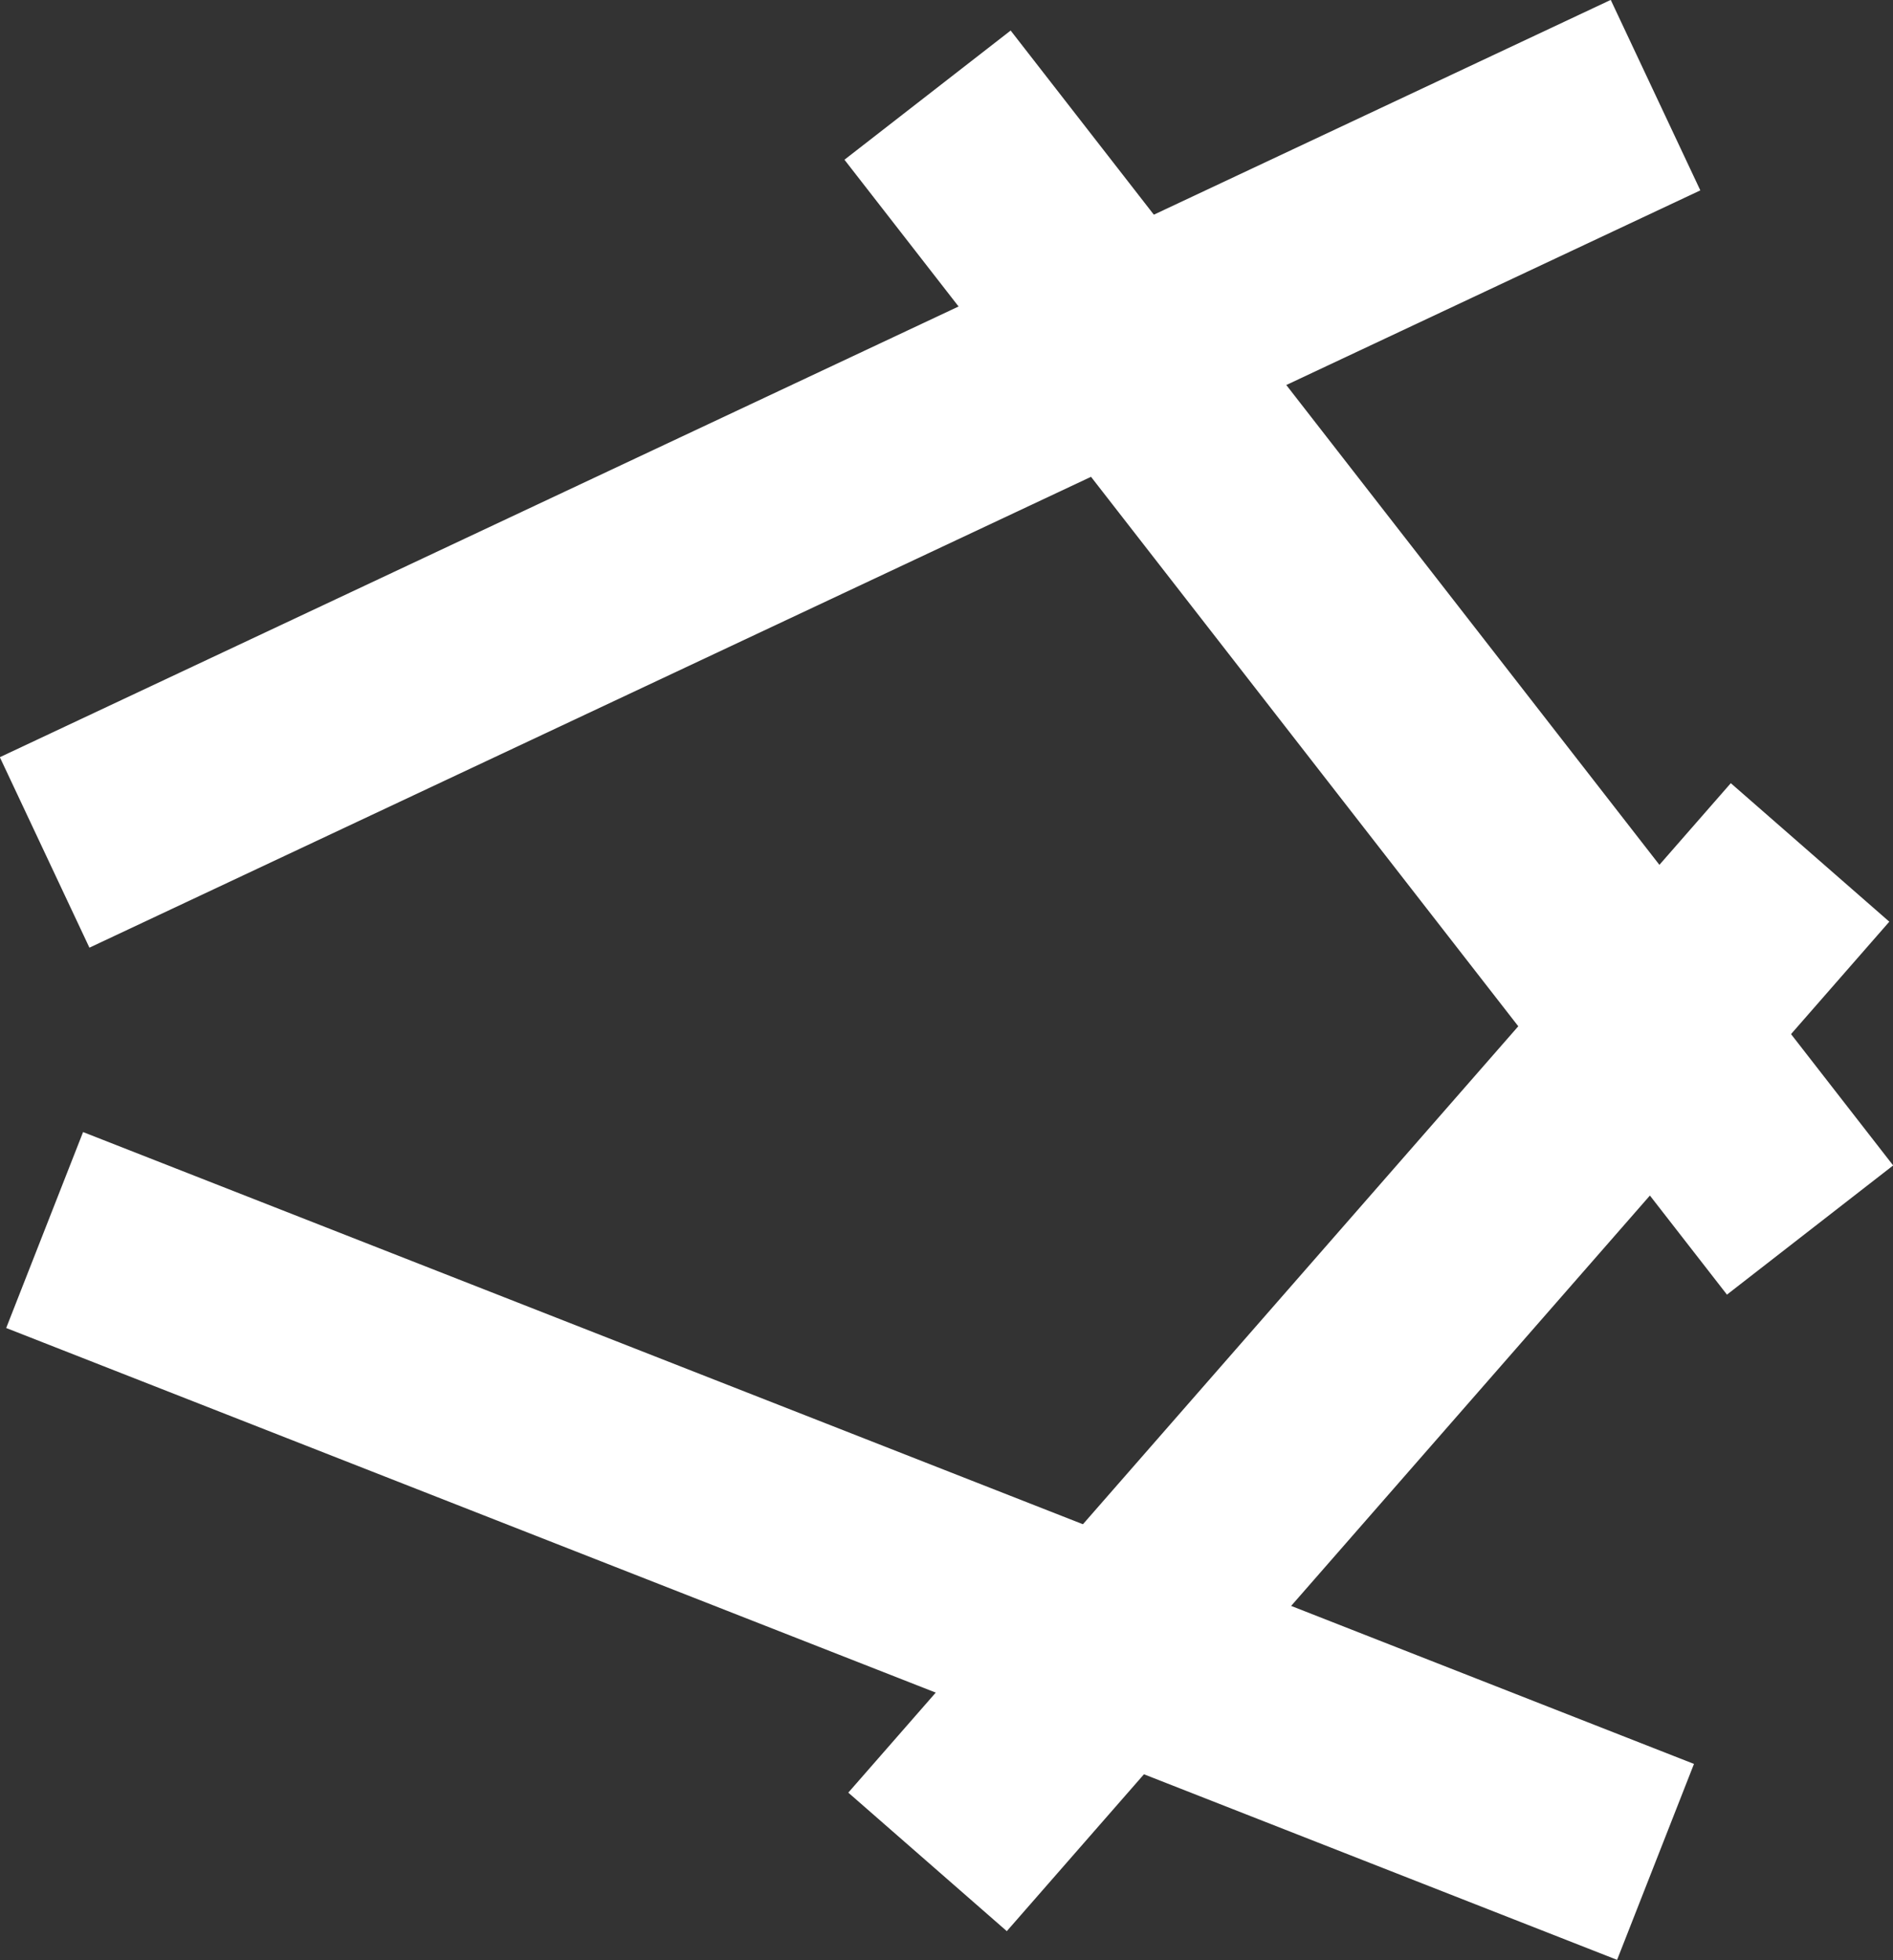
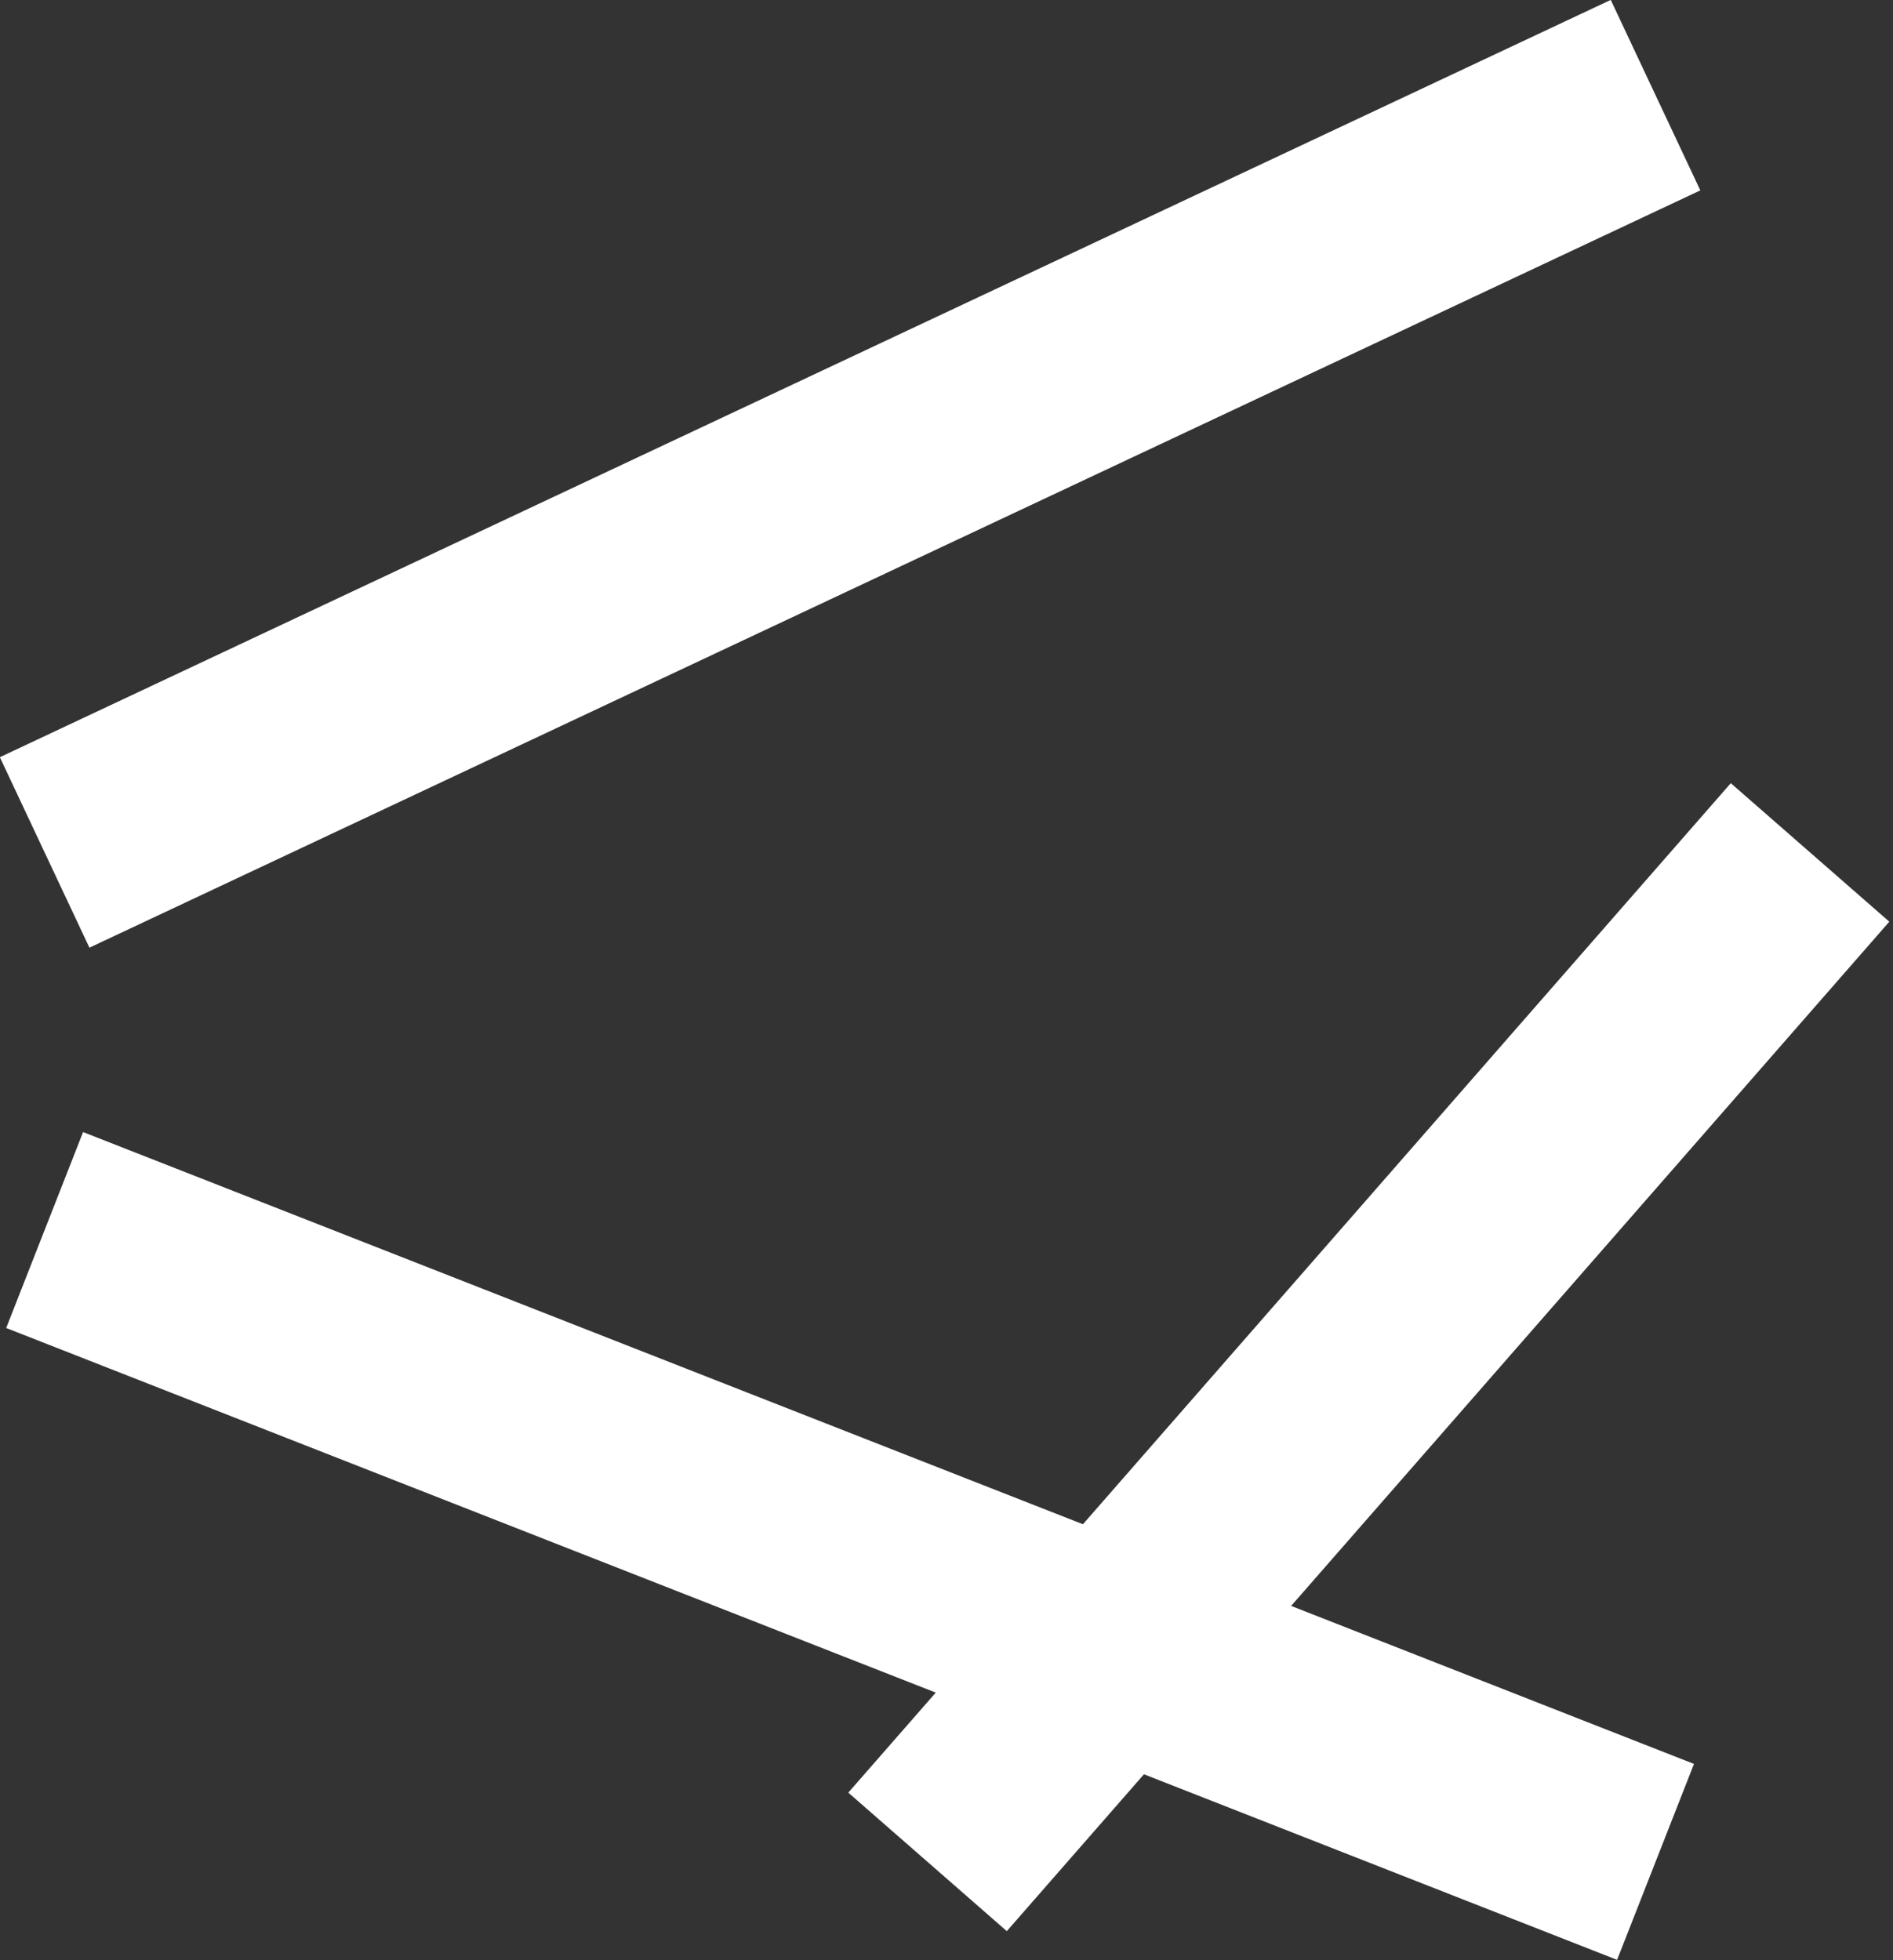
<svg xmlns="http://www.w3.org/2000/svg" id="Capa_1" data-name="Capa 1" viewBox="0 0 44.96 46.56">
  <rect x="0" y="0" width="44.96" height="46.56" fill="#333333" stroke="none" />
  <defs>
    <style>.cls-1{fill:none;stroke:#fff;stroke-miterlimit:10;stroke-width:5px;}</style>
  </defs>
  <title>cobb_angle</title>
  <line class="cls-1" x1="1.06" y1="20.25" x2="39.32" y2="2.26" />
  <line class="cls-1" x1="1.06" y1="29.22" x2="39.32" y2="44.23" />
-   <line class="cls-1" x1="22.03" y1="2.26" x2="42.99" y2="29.22" />
  <line class="cls-1" x1="22.03" y1="44.23" x2="42.99" y2="20.25" />
</svg>